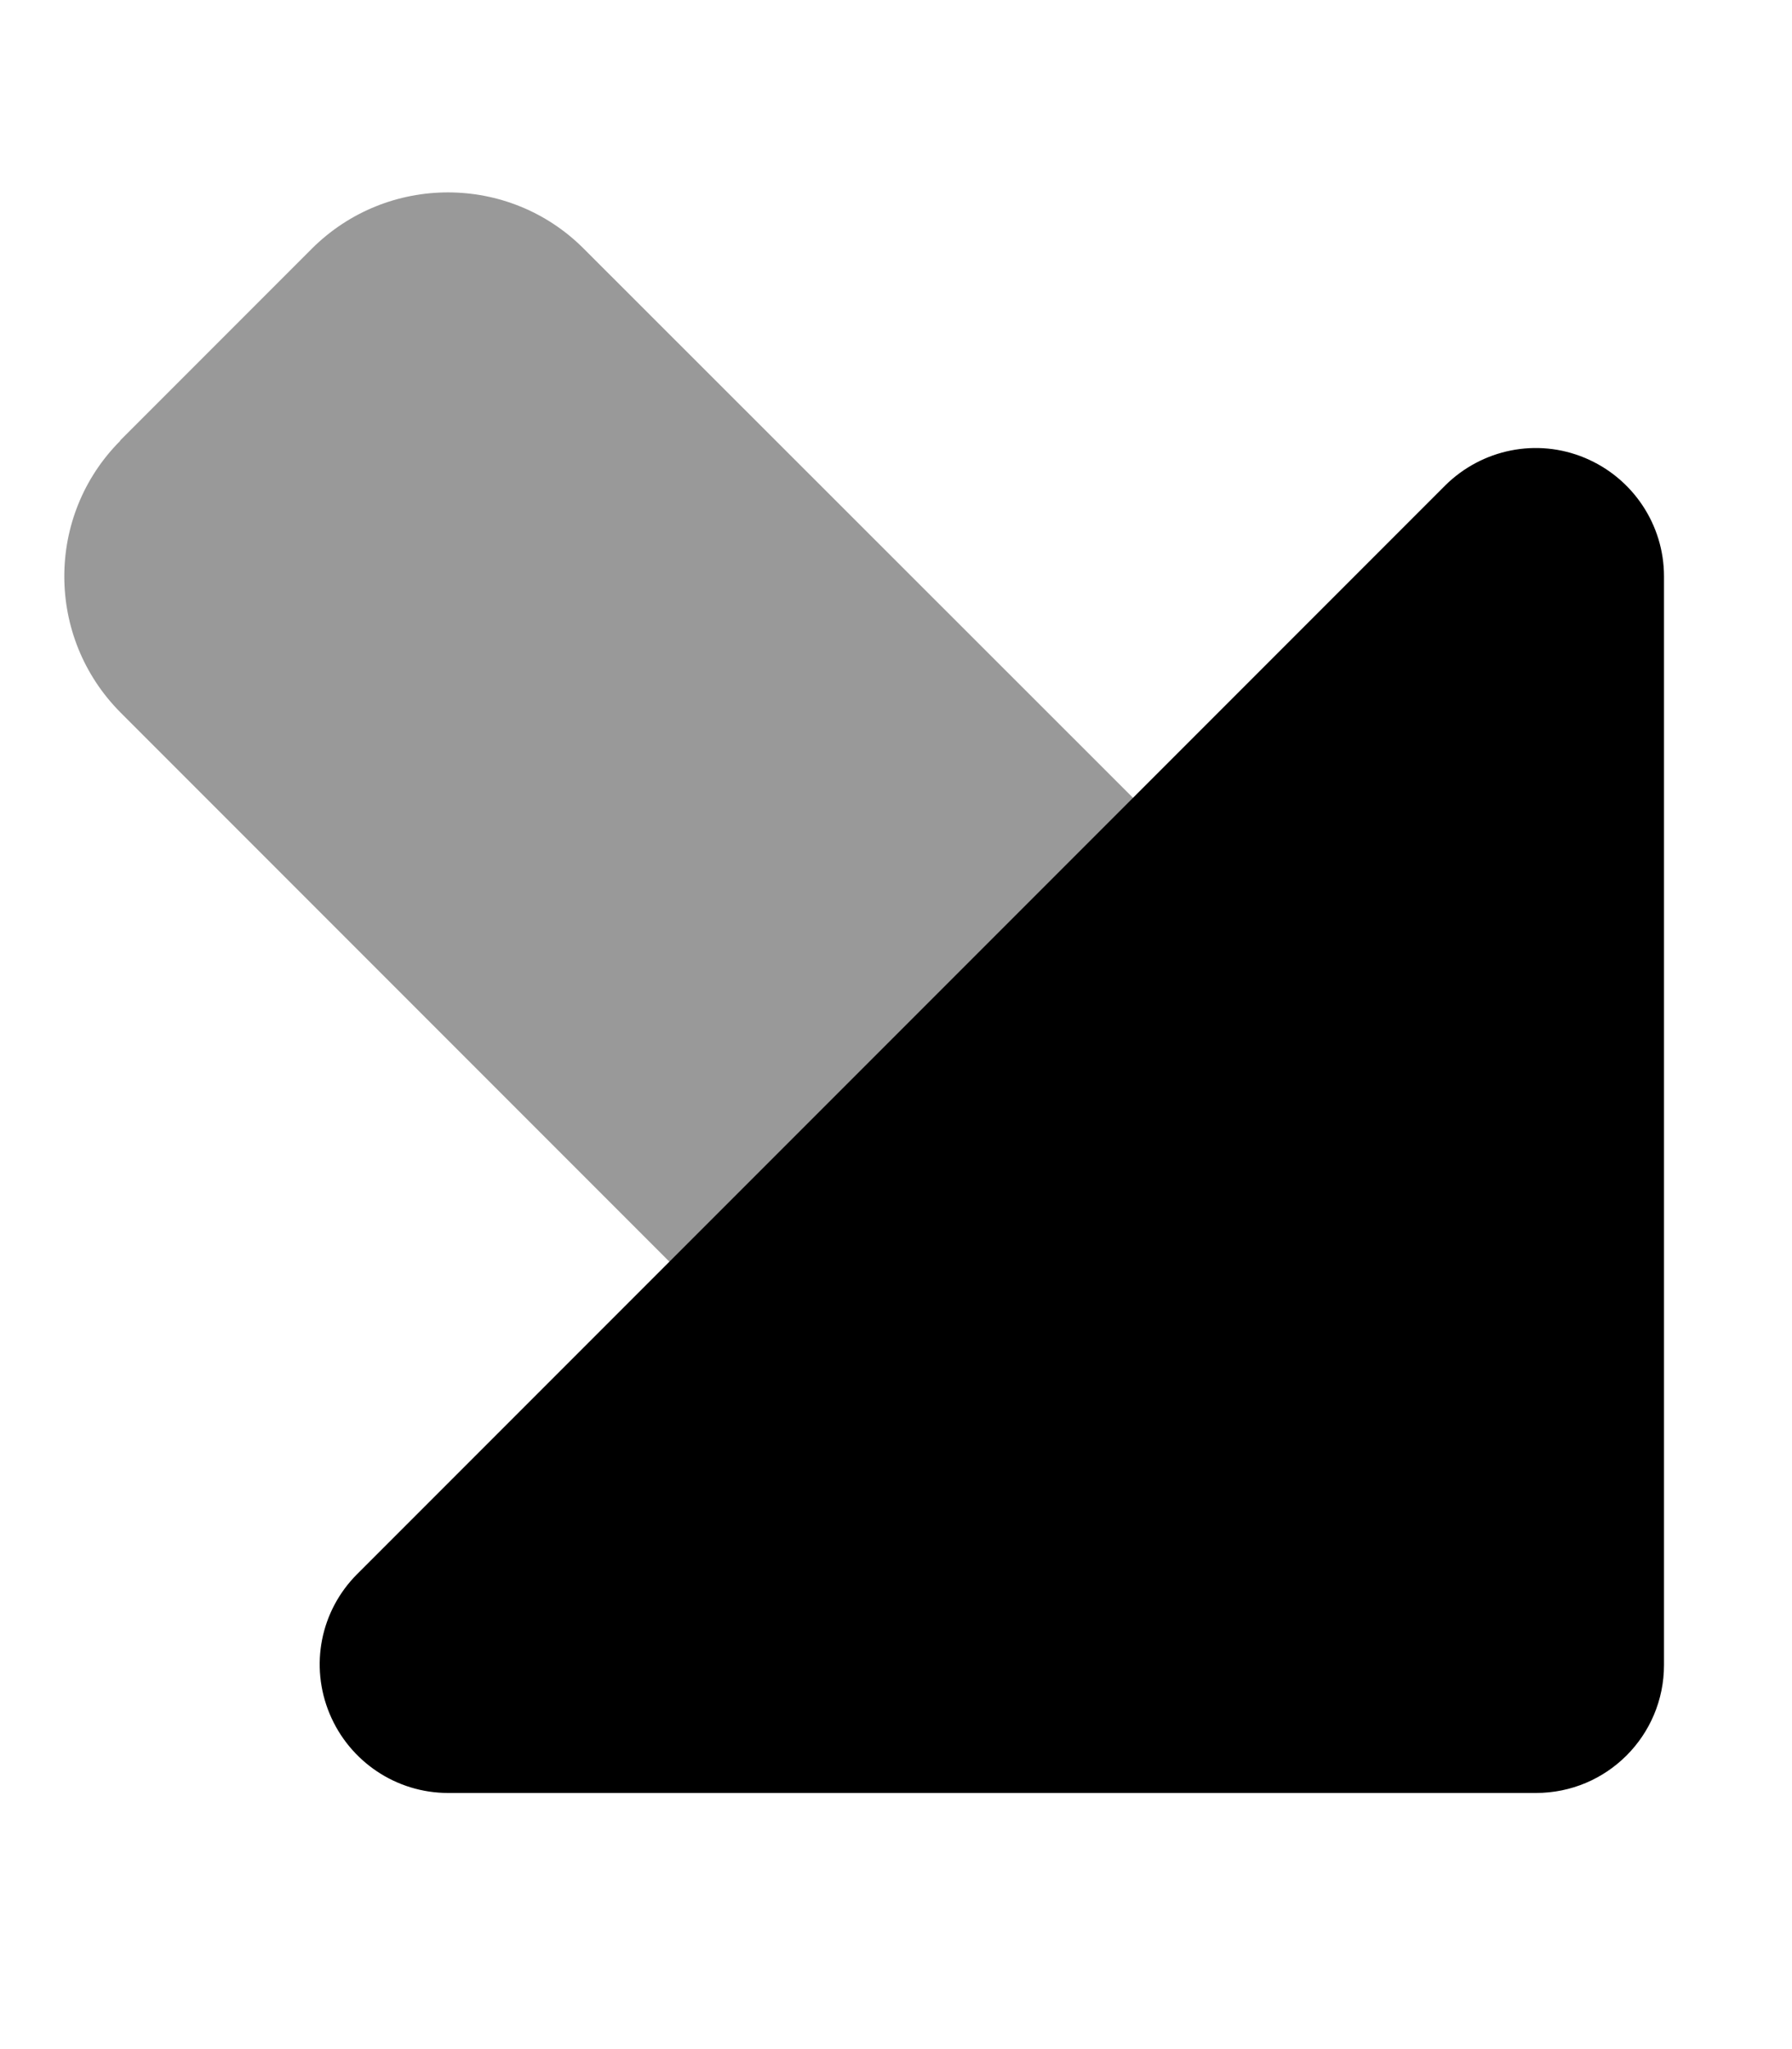
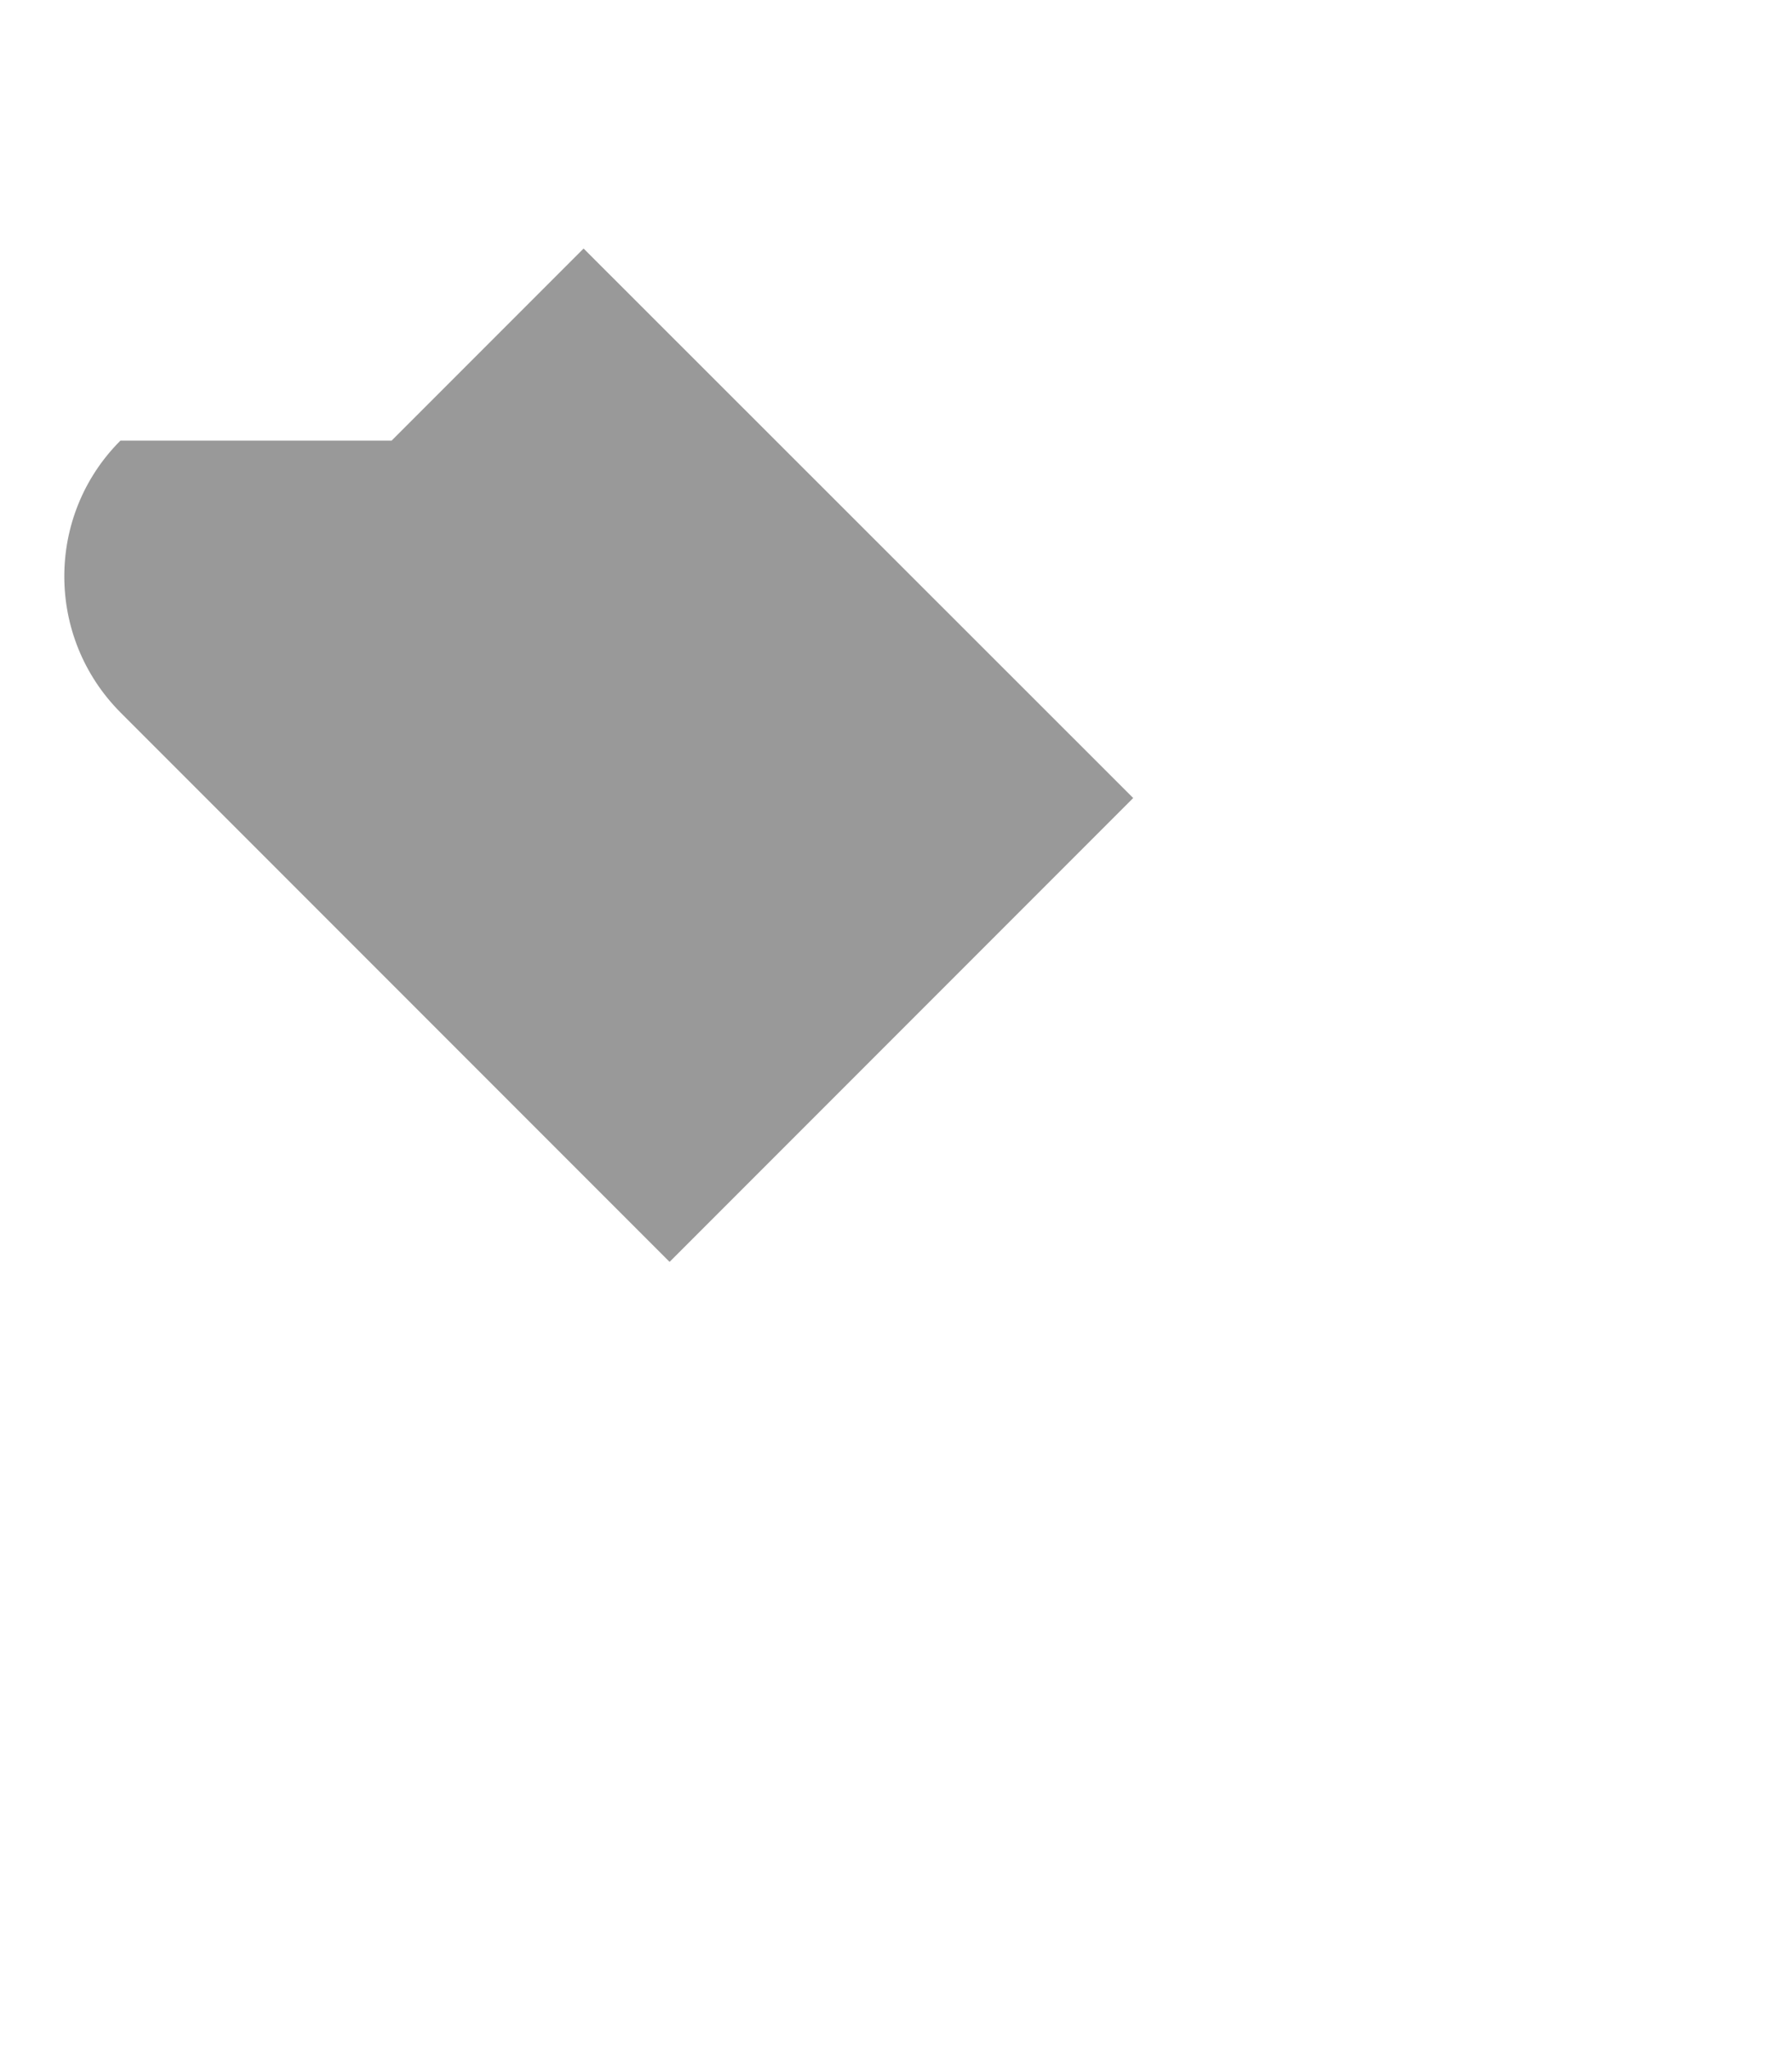
<svg xmlns="http://www.w3.org/2000/svg" viewBox="0 0 448 512">
-   <path opacity=".4" fill="currentColor" d="M30.1 110.1c-18.7 18.7-18.7 49.1 0 67.9L167.4 315.3 283.3 199.4 145.9 62.1c-18.7-18.7-49.1-18.7-67.9 0l-48 48z" />
-   <path fill="currentColor" d="M112 448l272 0c17.7 0 32-14.3 32-32l0-272c0-12.9-7.8-24.6-19.8-29.6s-25.7-2.2-34.9 6.9l-272 272c-9.2 9.2-11.9 22.9-6.9 34.9S99.1 448 112 448z" />
+   <path opacity=".4" fill="currentColor" d="M30.1 110.1c-18.7 18.7-18.7 49.1 0 67.9L167.4 315.3 283.3 199.4 145.9 62.1l-48 48z" />
</svg>